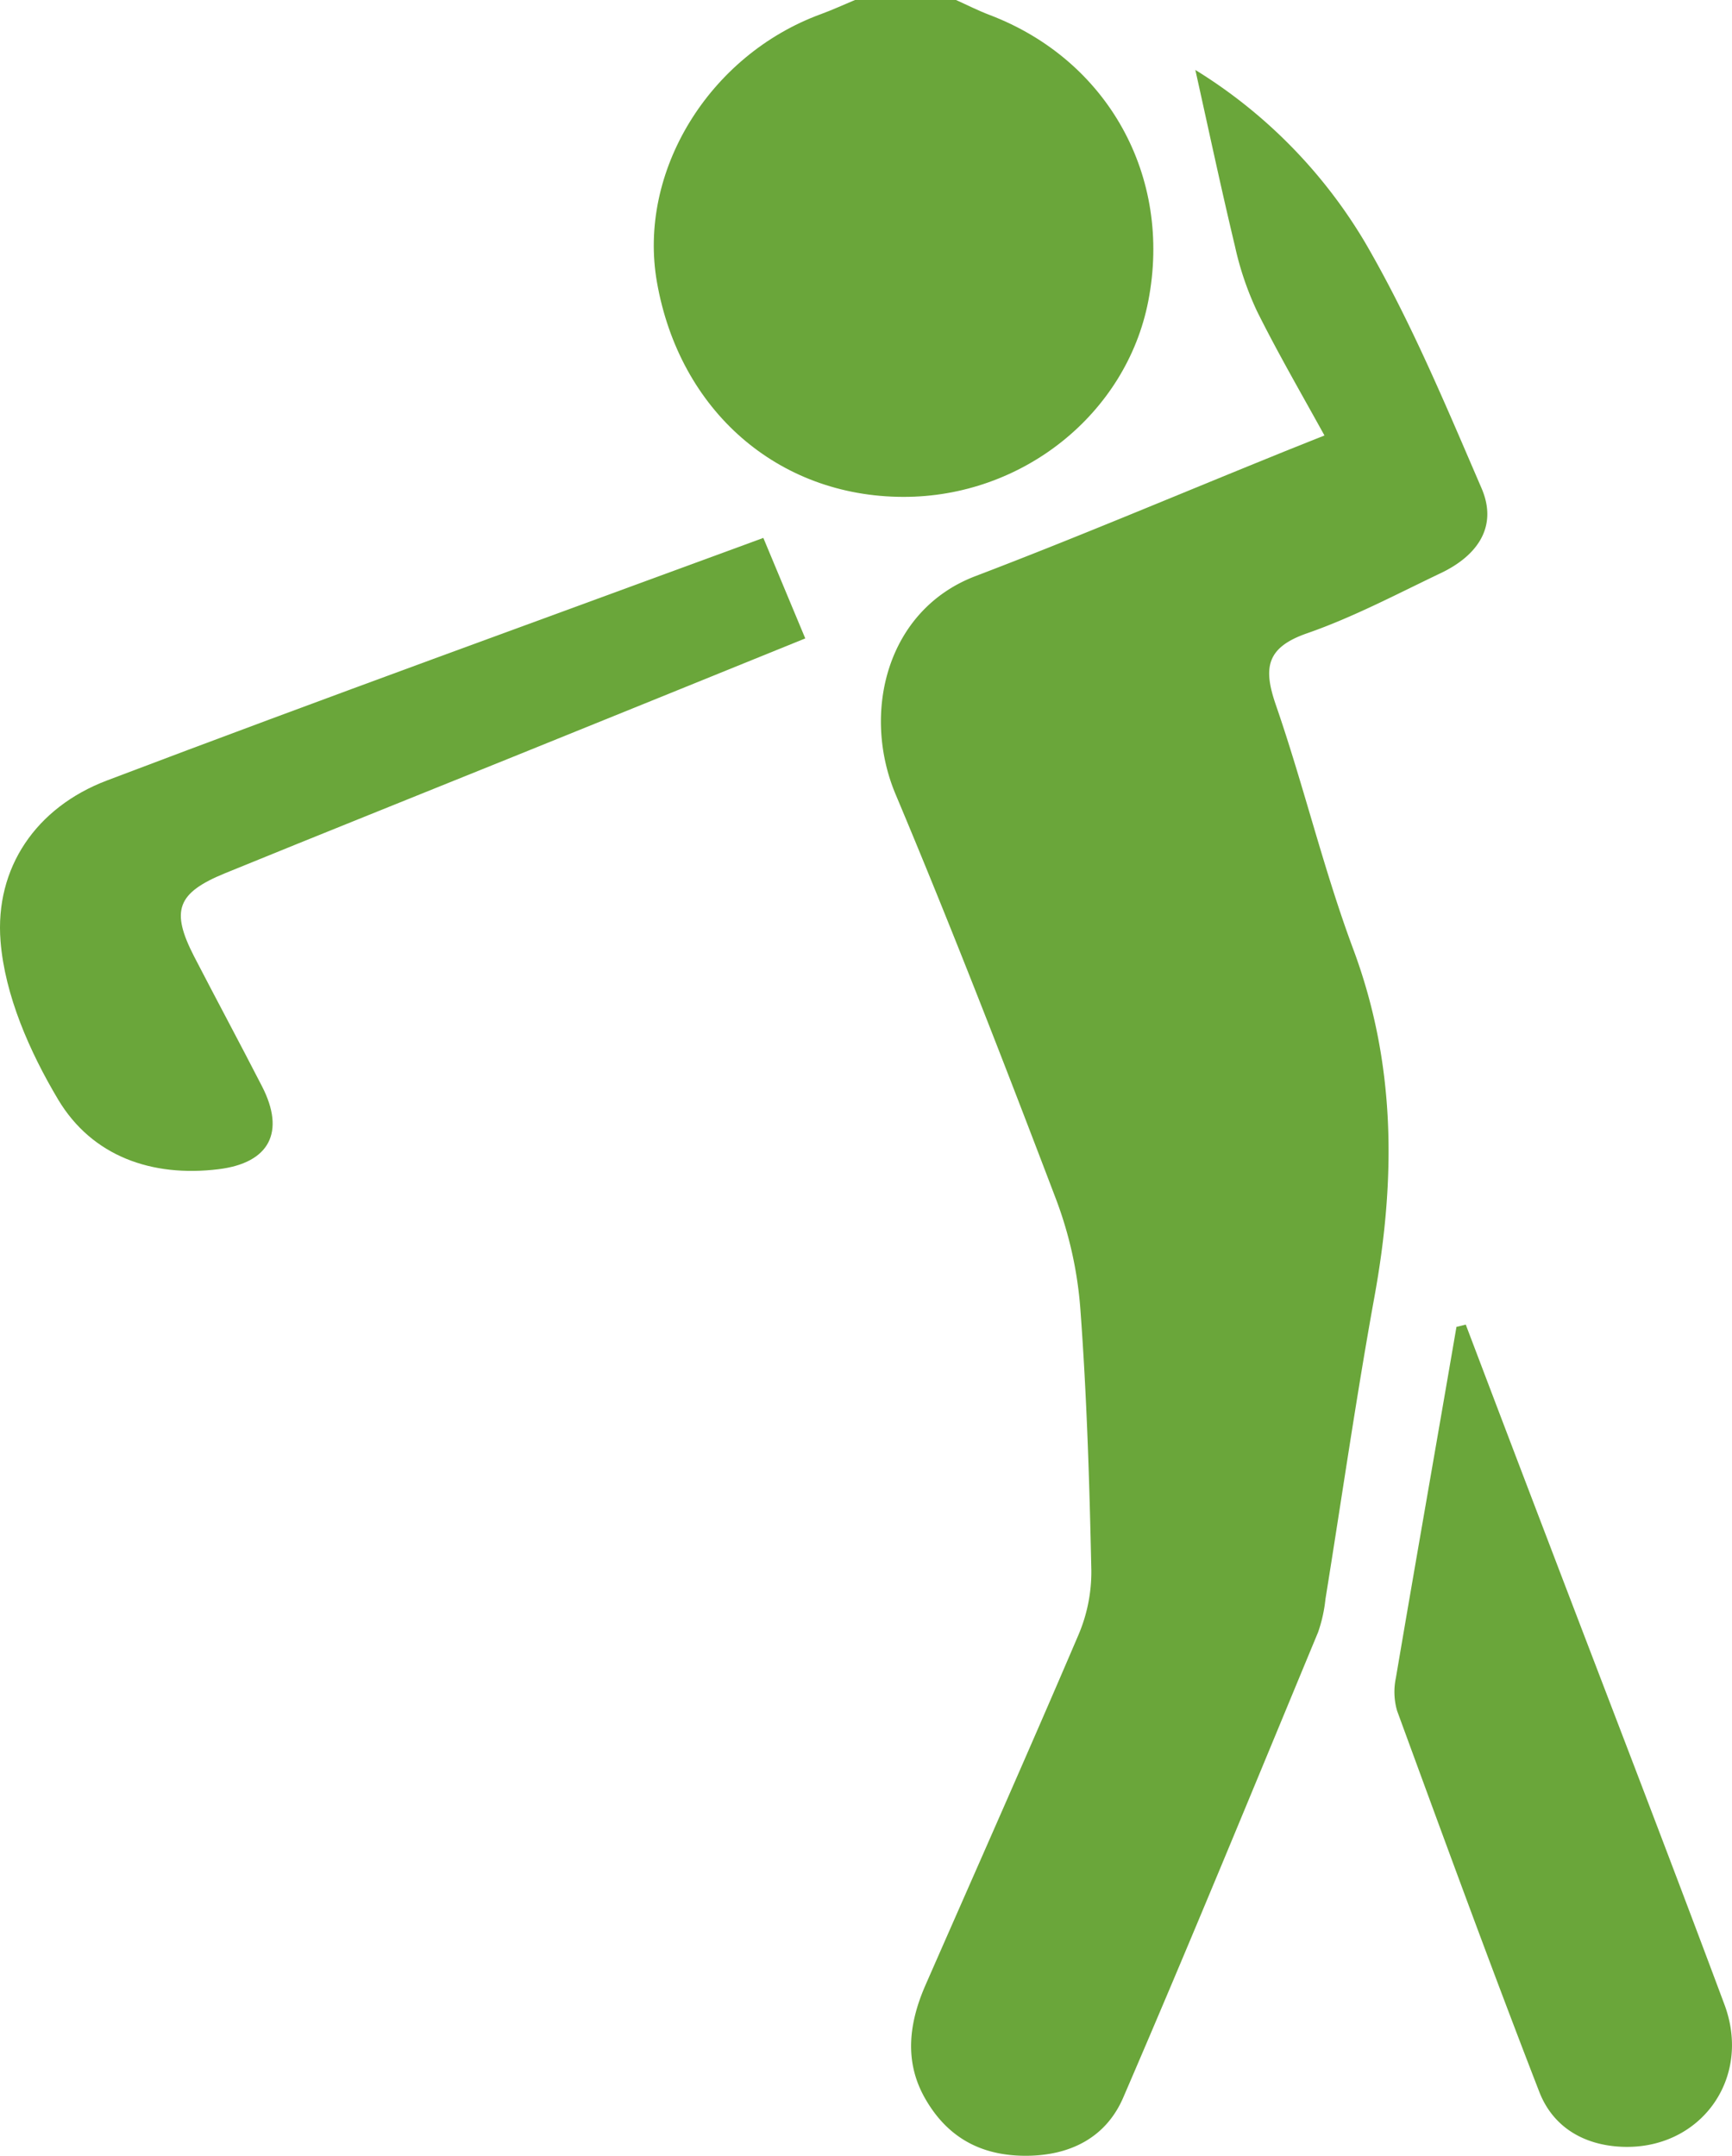
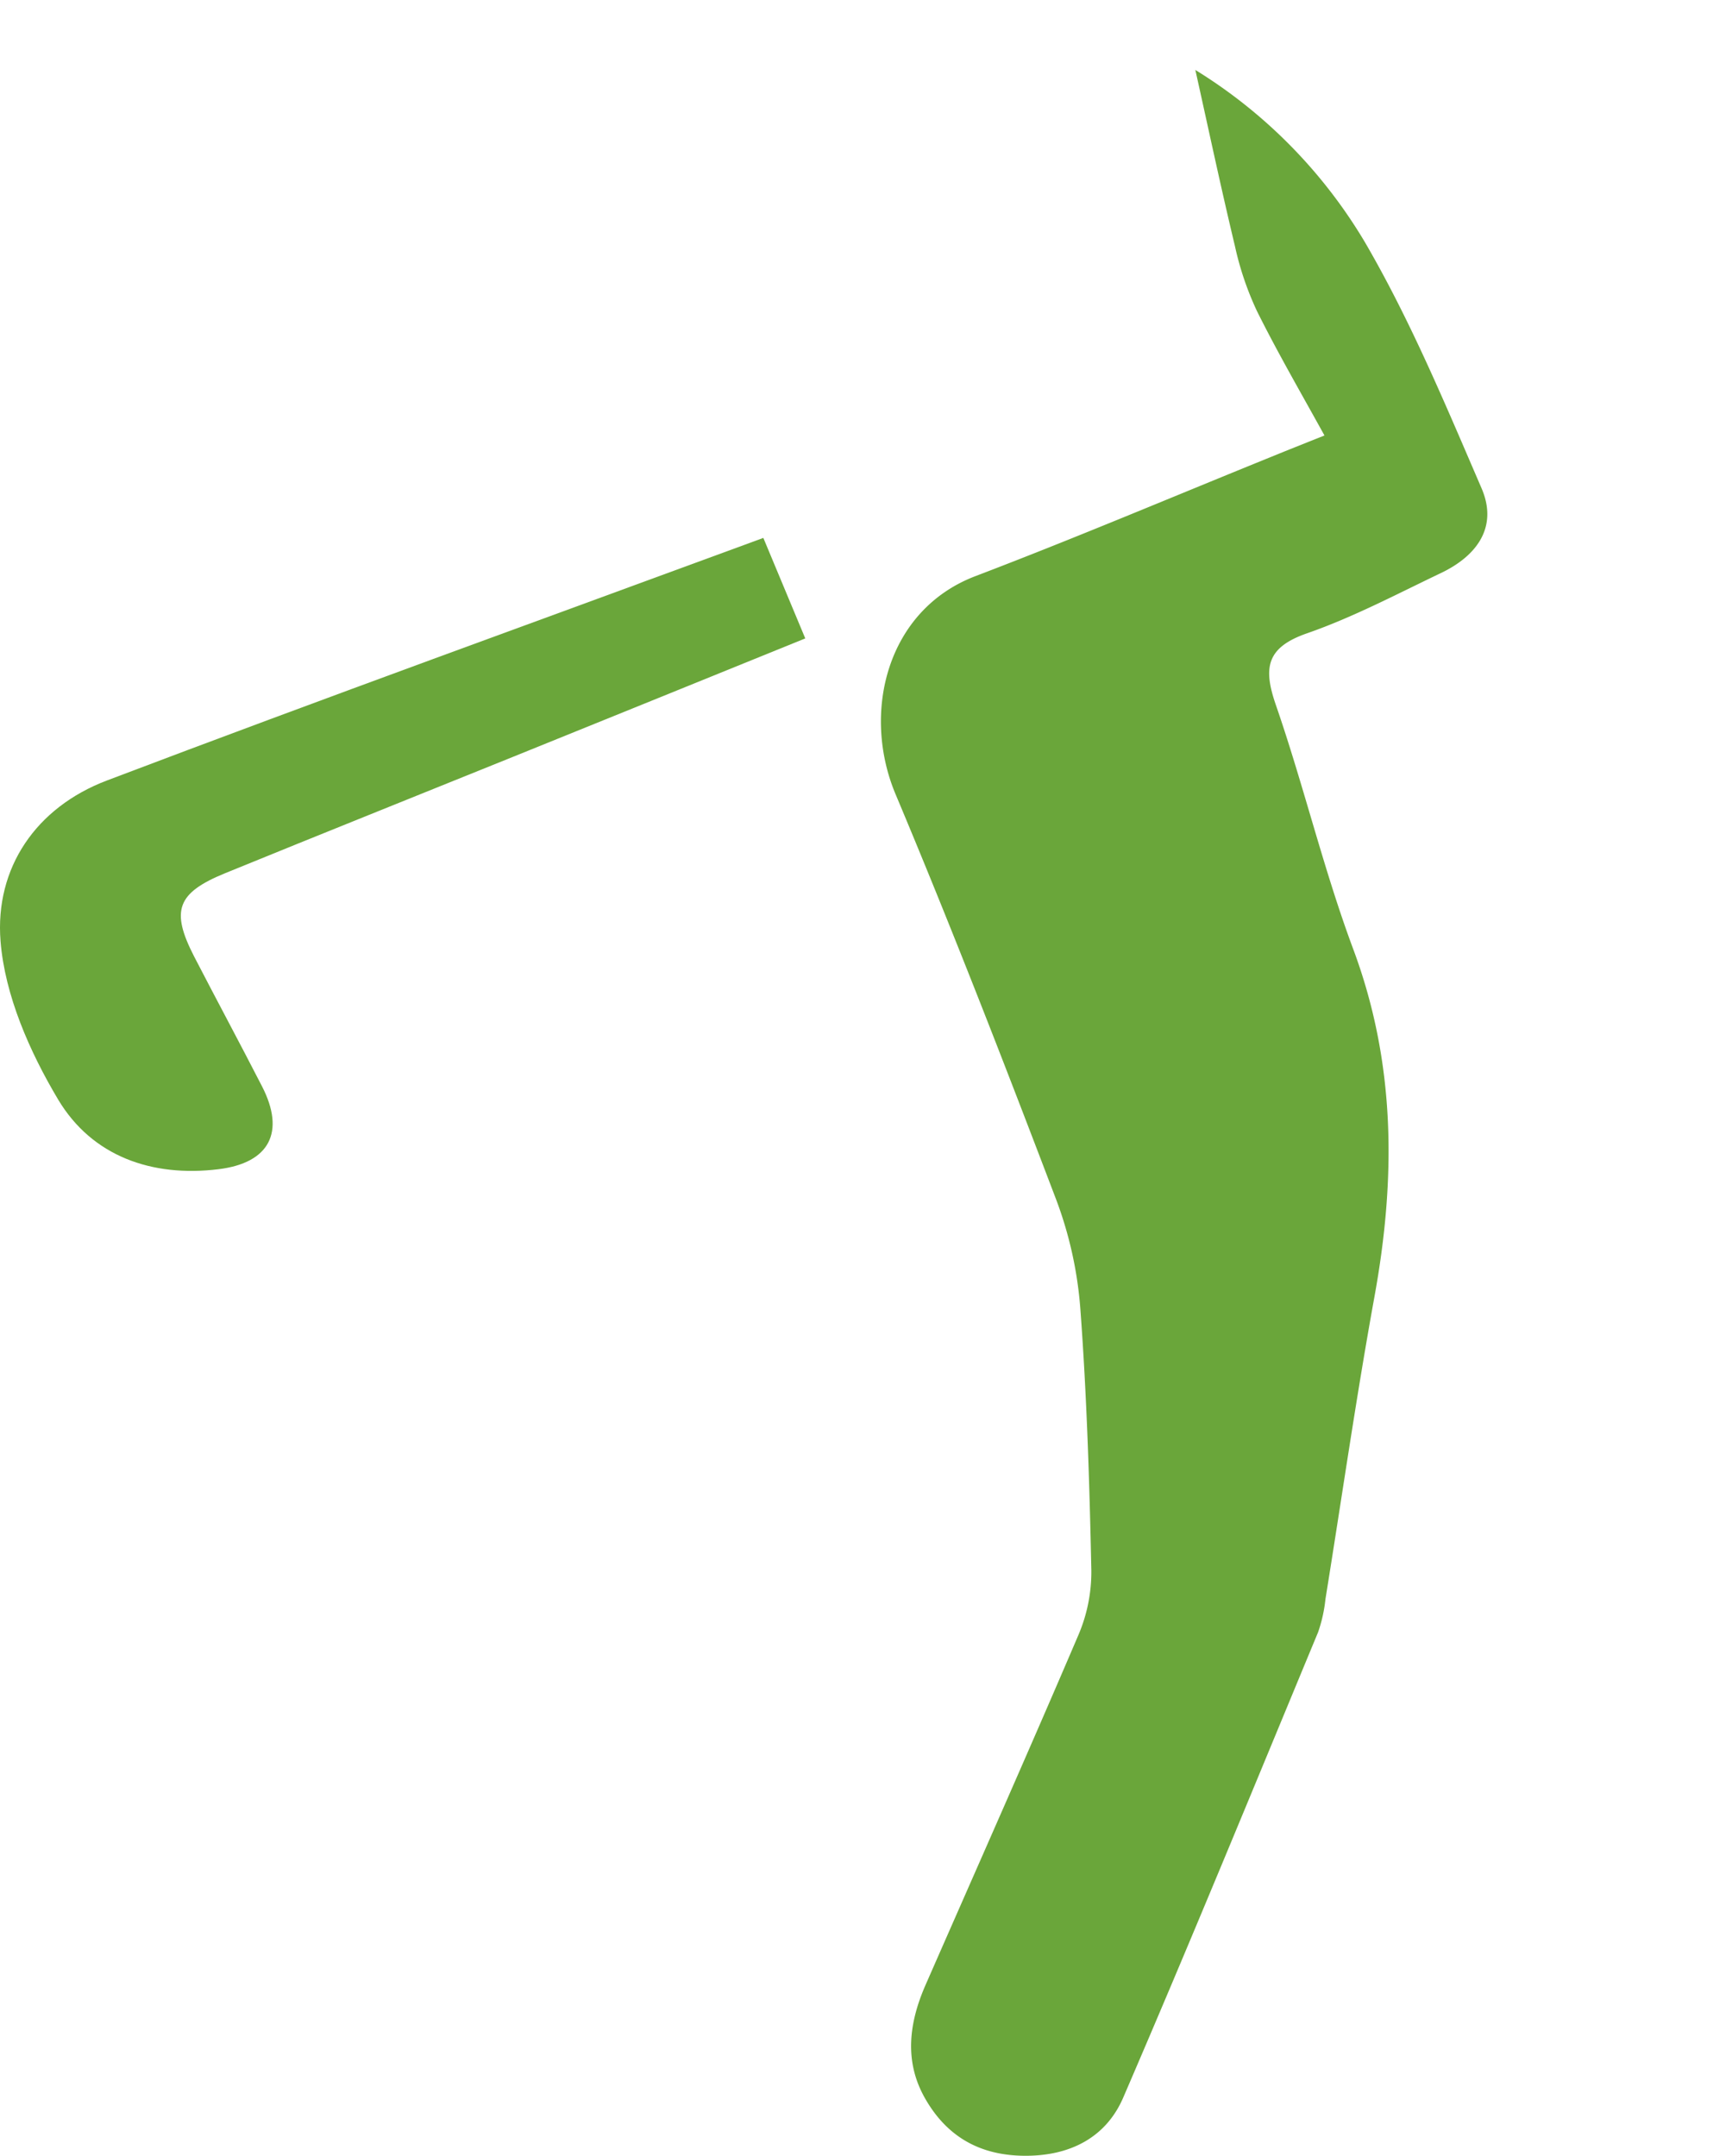
<svg xmlns="http://www.w3.org/2000/svg" viewBox="0 0 385 479.2">
  <defs>
    <style>.cls-1{fill:#6aa63a;}</style>
  </defs>
  <title>icono07</title>
  <g id="Capa_2" data-name="Capa 2">
    <g id="Capa_1-2" data-name="Capa 1">
      <g id="gJ4kE0">
-         <path class="cls-1" d="M212.51,0c2.47,1.11,4.9,2.35,7.43,3.31,26.31,10,40.7,35.87,35.31,63.6-4.88,25.1-28,43.61-54.51,43.54-27.83-.07-49.69-19.14-54.71-47.73-4.31-24.54,11.55-50.45,36.42-59.57,2.57-.94,5.07-2.09,7.6-3.15Z" />
        <path class="cls-1" d="M294.41,96.8C289,87,283.9,78.2,279.4,69.14a68.31,68.31,0,0,1-4.89-14.43c-3.13-13.07-5.92-26.23-8.8-39.16a112.28,112.28,0,0,1,37.74,38.37c10.1,17.35,17.89,36.1,25.87,54.59,3.73,8.65-1.05,15.06-9,18.86-9.83,4.69-19.53,9.84-29.77,13.4-9.14,3.18-9.78,7.74-6.92,16,6.19,17.92,10.57,36.48,17.18,54.22,9.48,25.45,9.48,51,4.72,77.21-4.06,22.34-7.28,44.84-10.9,67.26A32.66,32.66,0,0,1,293,362.8c-14.3,34.47-28.45,69-43.24,103.27C246,475,238.05,479.23,227.88,479.2s-17.48-4.35-22.28-12.81c-4.67-8.23-3.53-16.79.14-25.17,11.37-25.93,22.87-51.8,34-77.84a35.71,35.71,0,0,0,2.85-14.33c-.41-19.32-1-38.66-2.43-57.93a87.51,87.51,0,0,0-5.35-24.37c-11.5-30.23-23.21-60.4-35.74-90.21-7.56-18-2.07-40.92,17.77-48.48,22.33-8.51,44.35-17.85,66.5-26.82C286.19,100.07,289.06,98.94,294.41,96.8Z" />
        <path class="cls-1" d="M169.68,119.57,179,141.91c-21.92,8.89-43.44,17.63-65,26.34-21.31,8.62-42.65,17.15-63.93,25.84-10.75,4.39-12.16,8.31-6.93,18.5,5,9.67,10.15,19.24,15.12,28.92,5.19,10.12,1.68,17-9.69,18.39-14.83,1.82-28.11-2.88-35.65-15.49C6.6,233.8,1.08,221.28.12,209.21-1.17,192.93,8,179.47,23.77,173.49,71.92,155.22,120.37,137.72,169.68,119.57Z" />
-         <path class="cls-1" d="M325.82,294.44q9,23.75,18.07,47.49c13.16,34.54,26.51,69,39.43,103.65,6.18,16.56-5.46,32.34-22.78,31.62-8.57-.36-15.37-4.45-18.38-12.22-10.89-28.09-21.23-56.39-31.6-84.68a15.06,15.06,0,0,1-.27-7.35c4.41-26,9-52,13.46-78Z" />
      </g>
    </g>
  </g>
</svg>